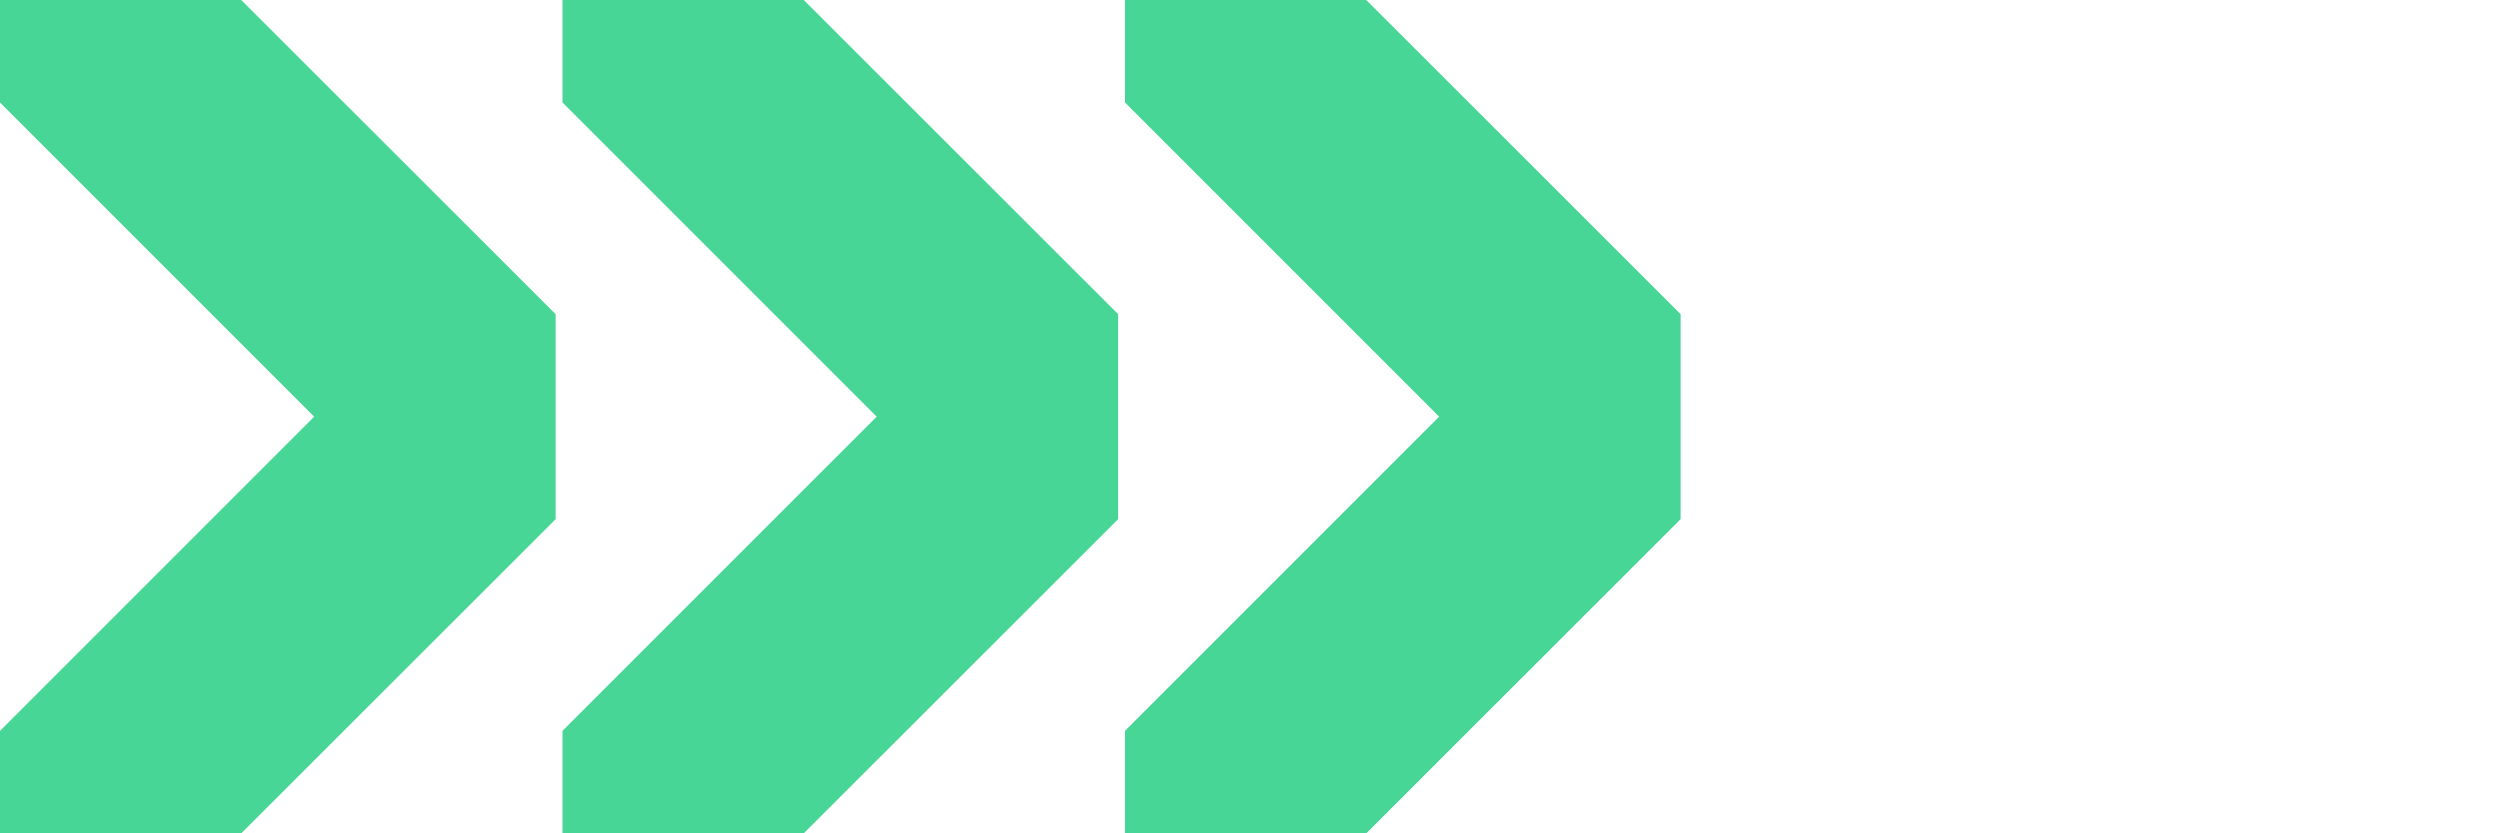
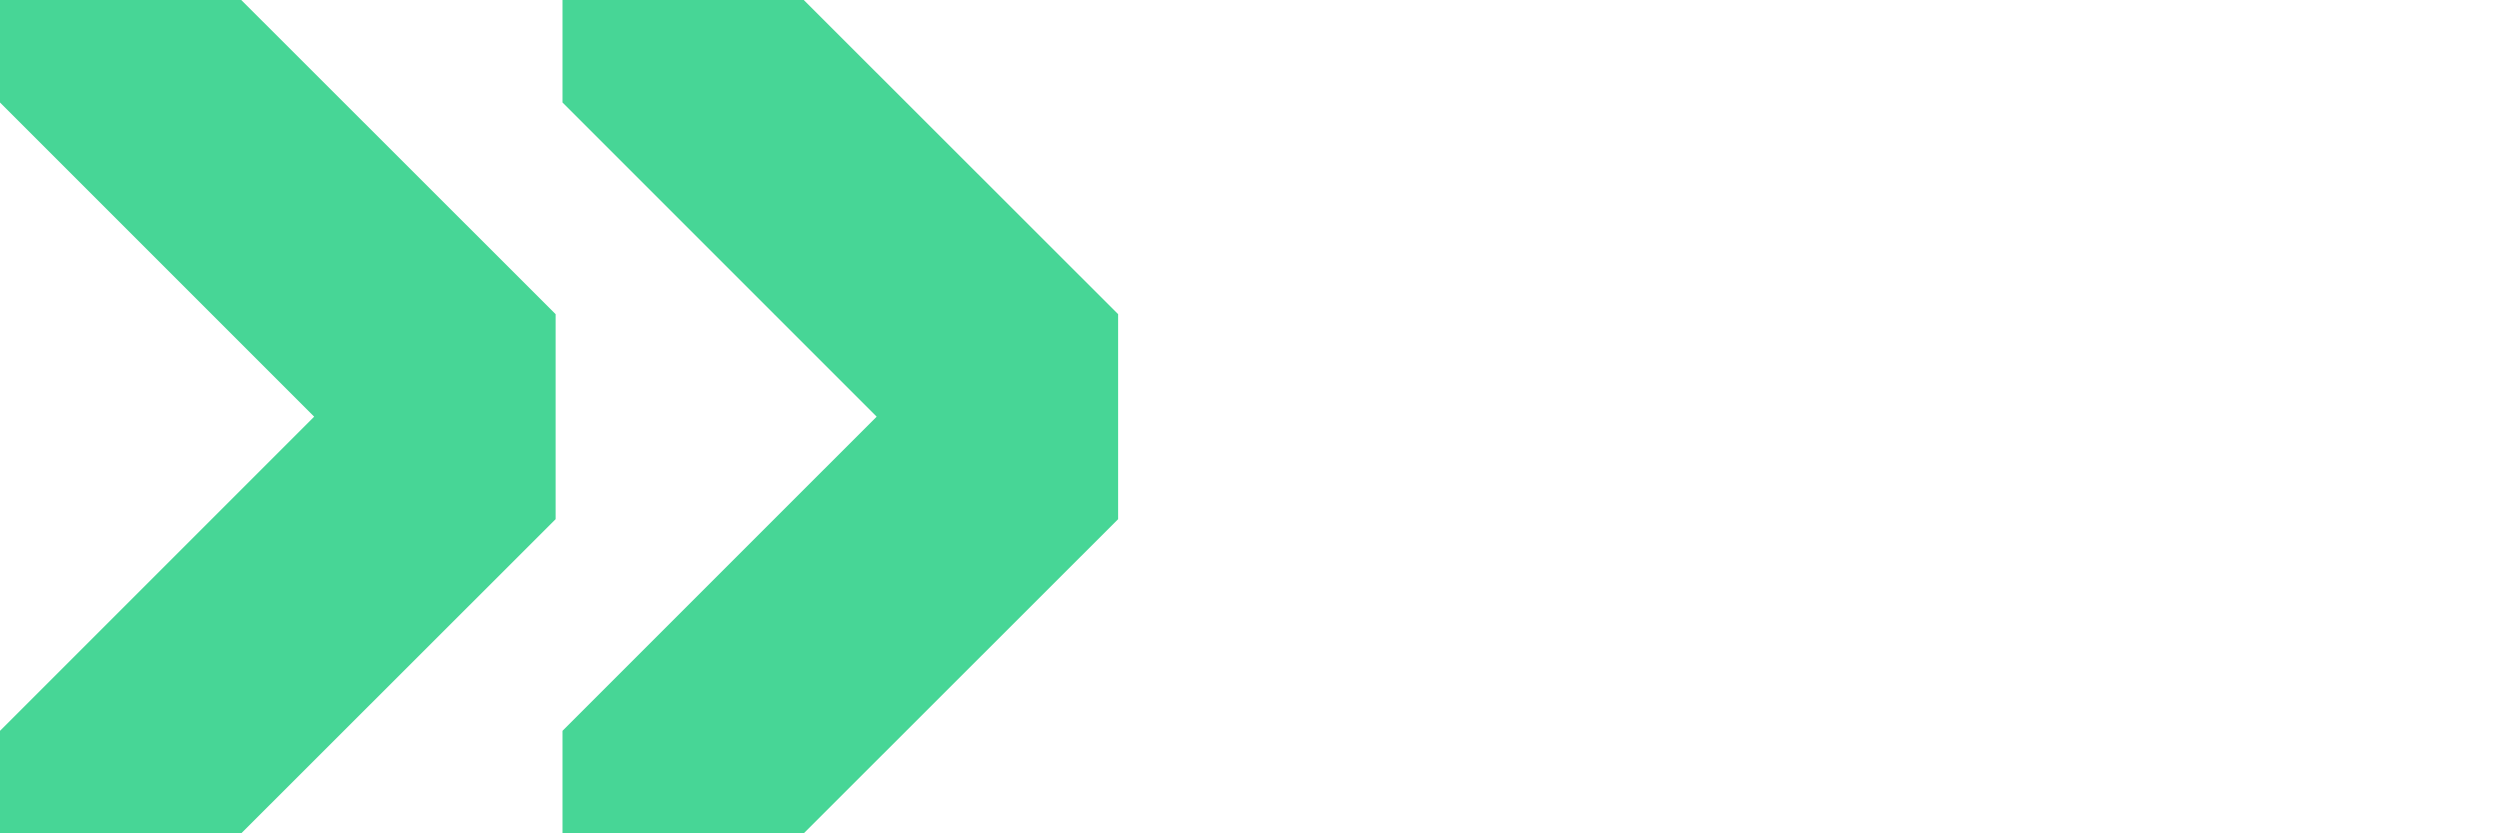
<svg xmlns="http://www.w3.org/2000/svg" id="Layer_1" data-name="Layer 1" viewBox="0 0 120 40">
  <title>activa-icon-03</title>
  <polygon points="0 0 0 4.92 15.08 20 0 35.08 0 40 11.58 40 26.67 24.92 26.67 15.08 11.58 0 0 0" fill="#47d696" />
  <polygon points="27 0 27 4.92 42.08 20 27 35.08 27 40 38.58 40 53.67 24.92 53.67 15.08 38.58 0 27 0" fill="#47d696" />
-   <polygon points="54 0 54 4.92 69.08 20 54 35.08 54 40 65.58 40 80.67 24.92 80.67 15.08 65.58 0 54 0" fill="#47d696" />
</svg>